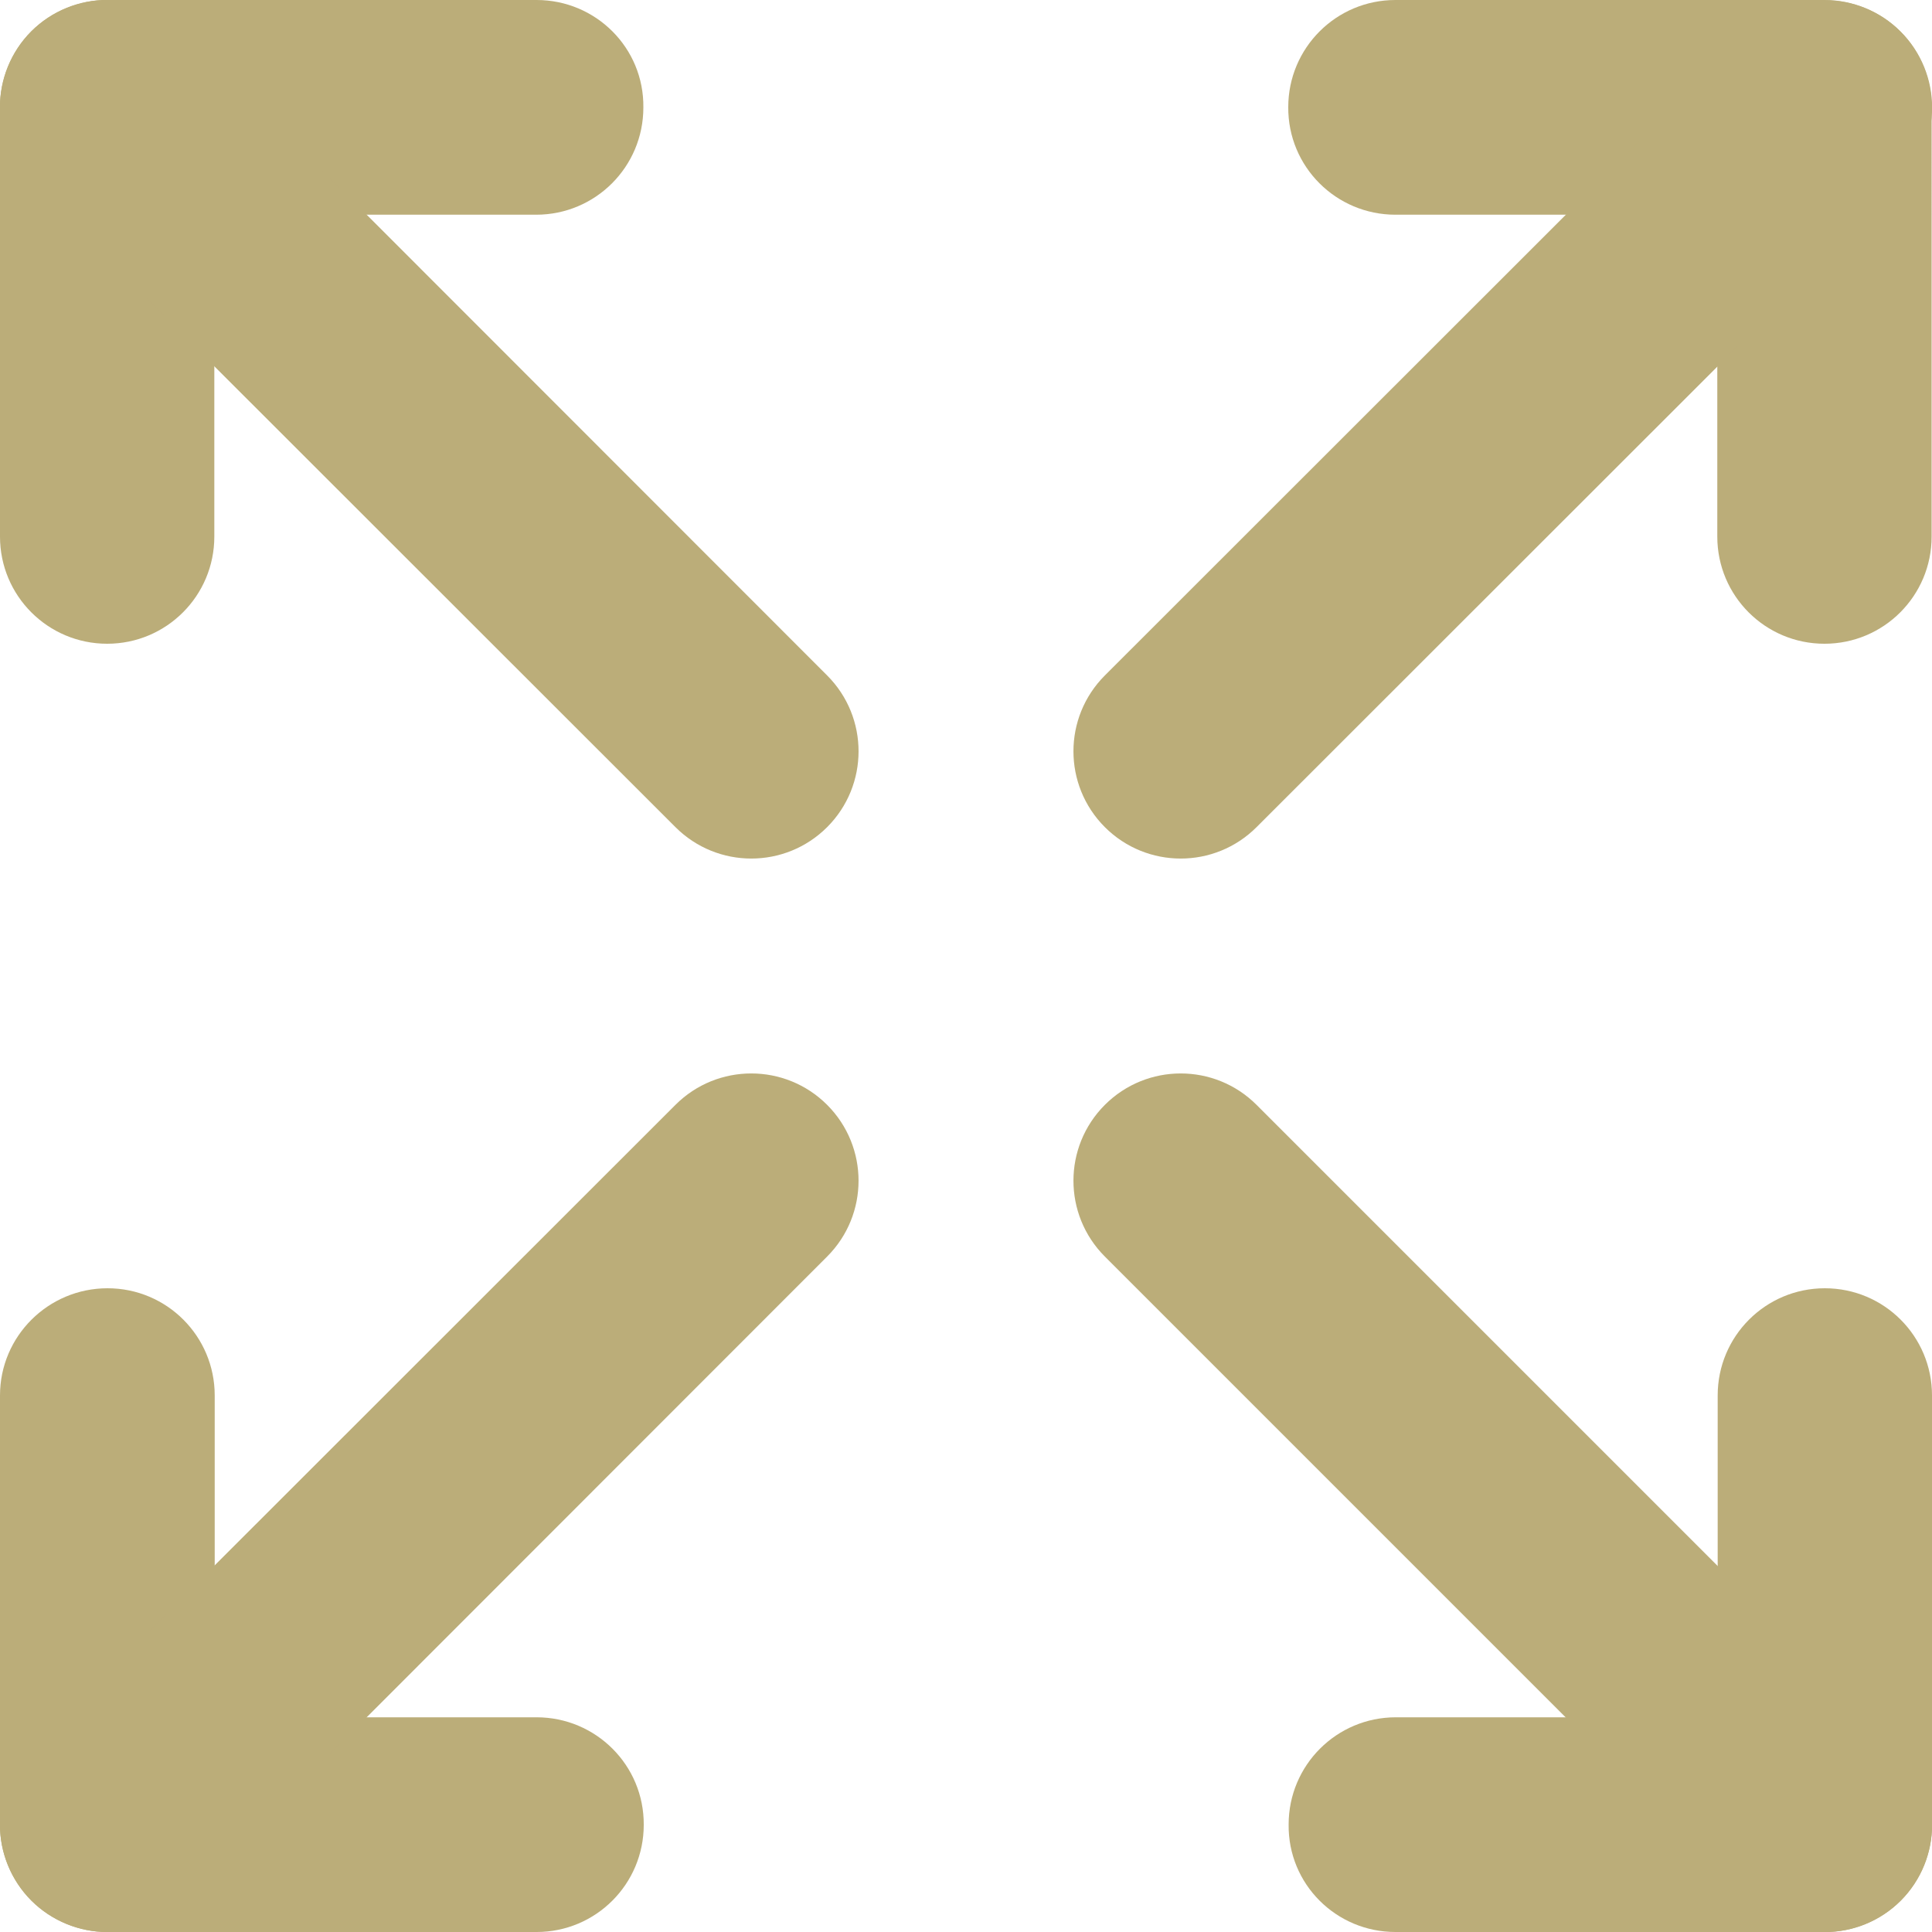
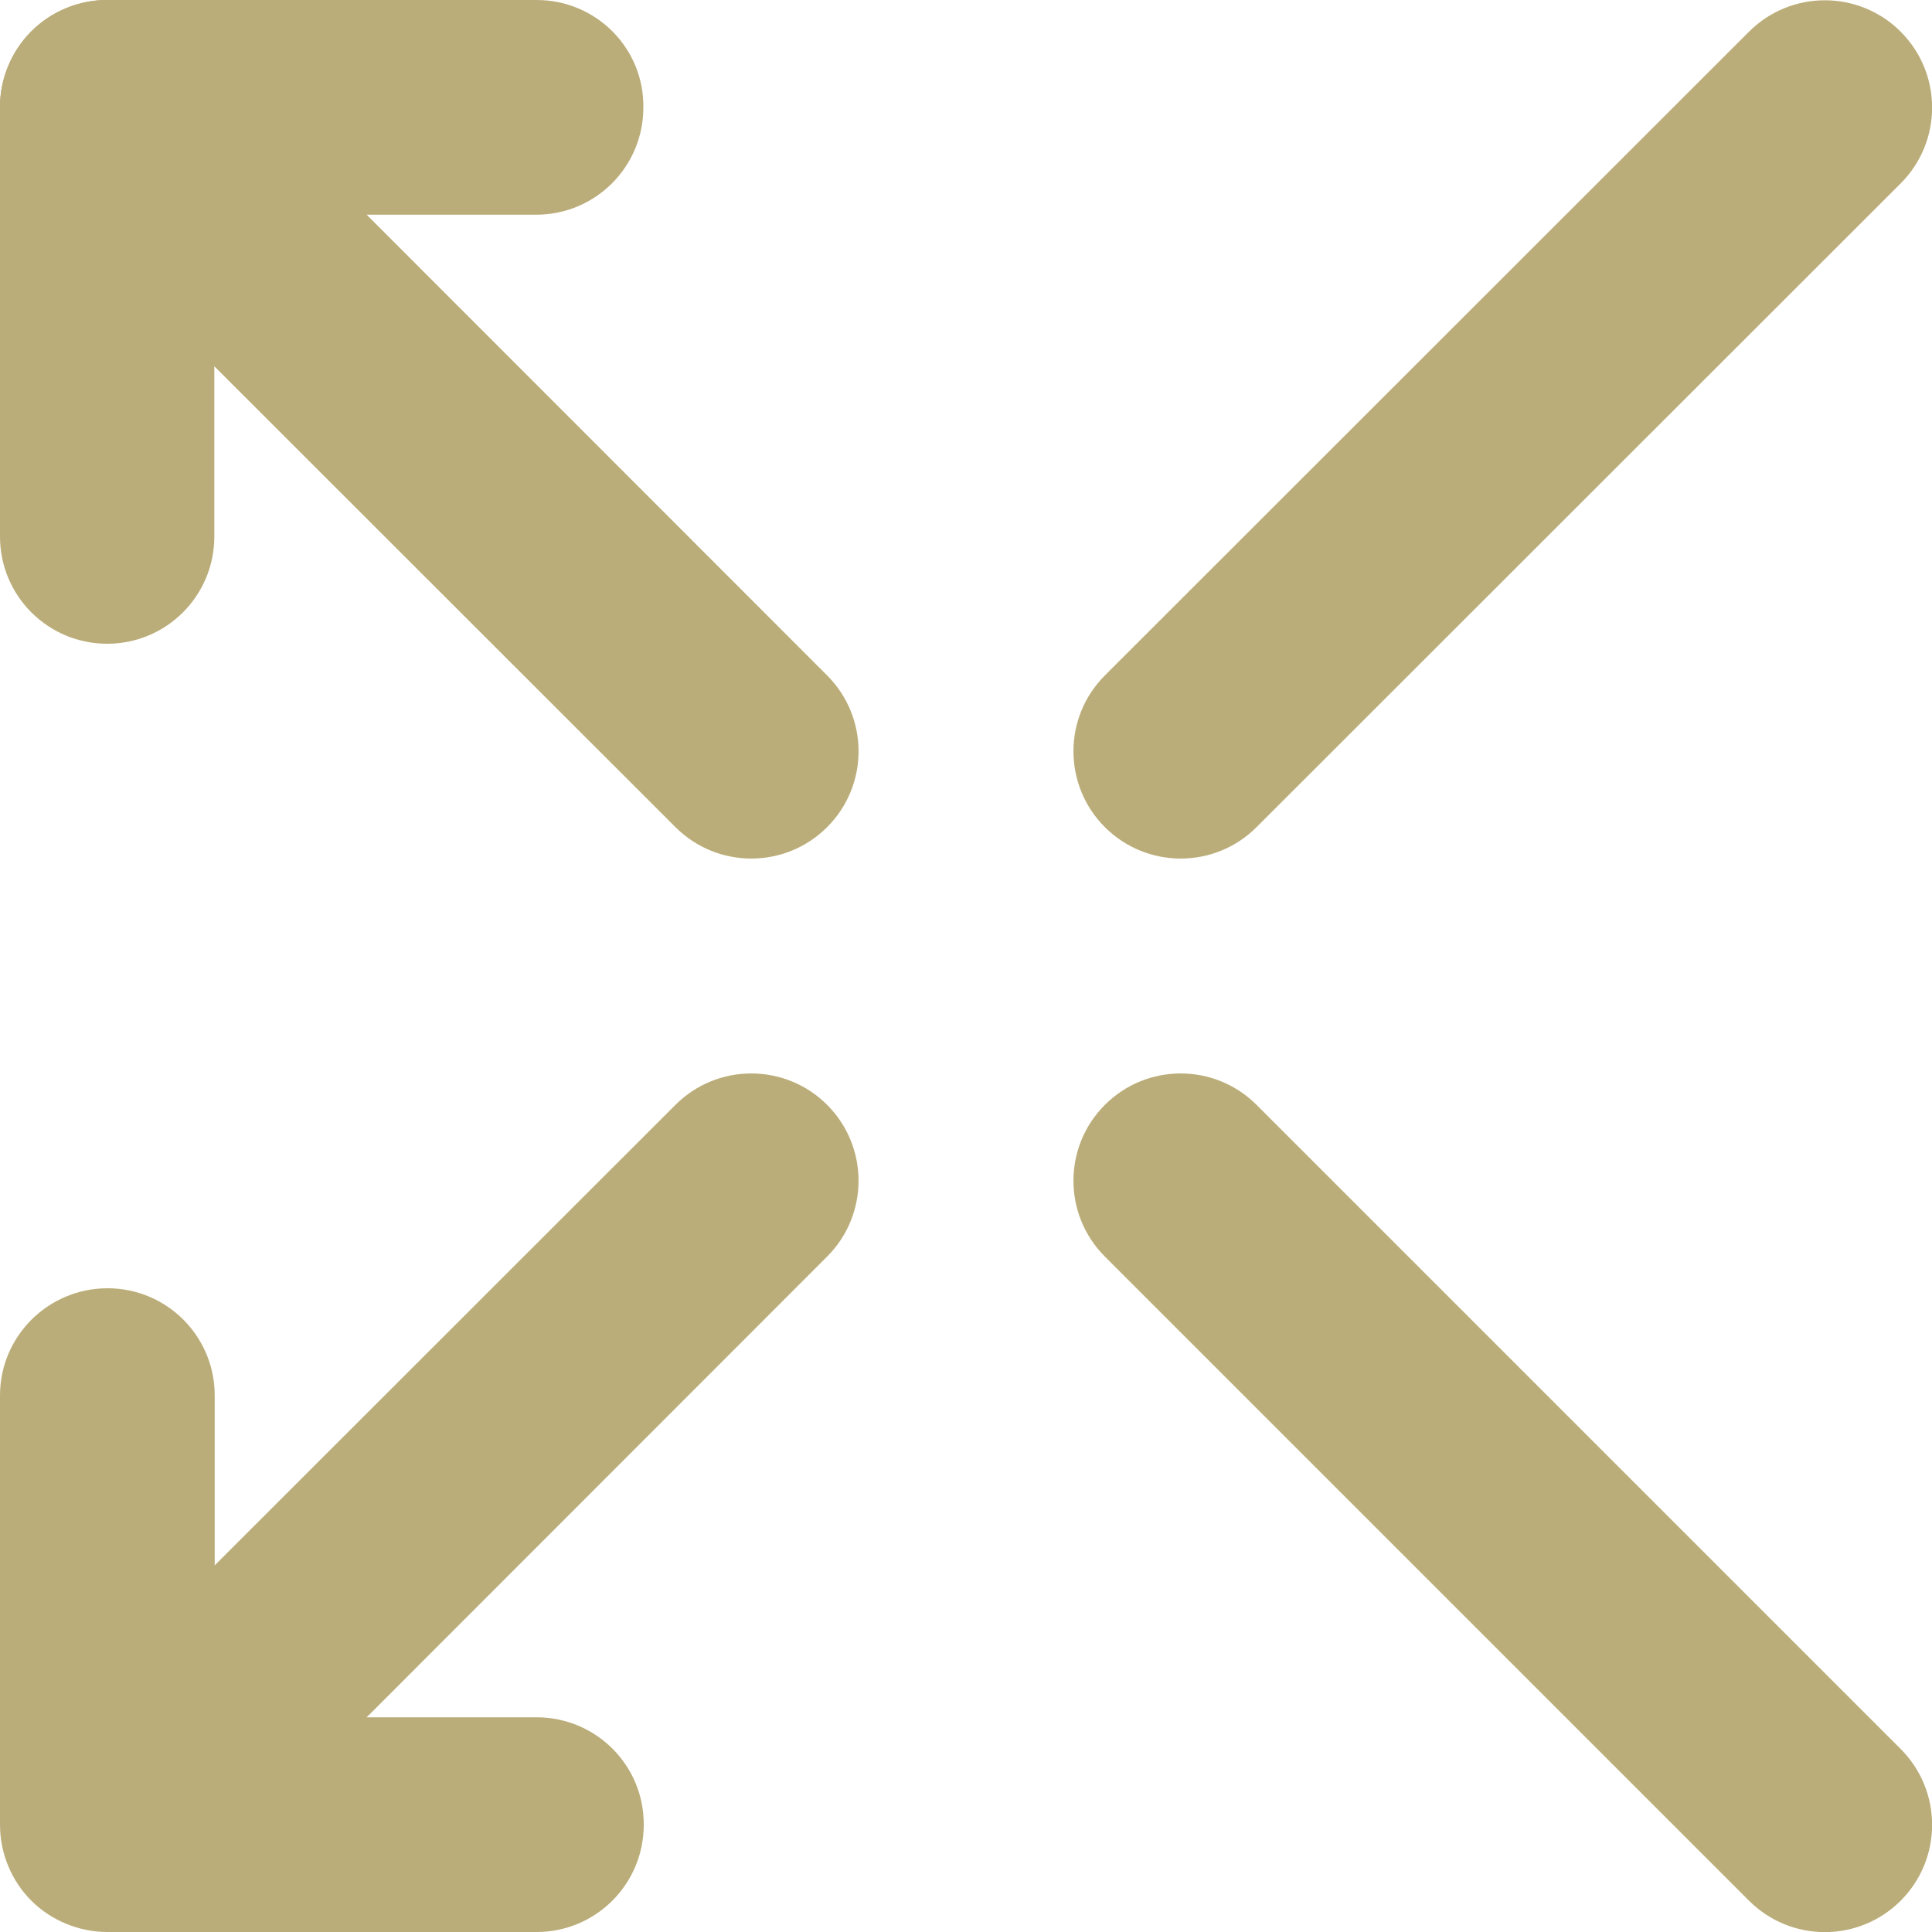
<svg xmlns="http://www.w3.org/2000/svg" version="1.1" id="Layer_1" x="0px" y="0px" width="280.629px" height="280.629px" viewBox="454.96 0 280.629 280.629" enable-background="new 454.96 0 280.629 280.629" xml:space="preserve">
  <g>
-     <path fill="#BBAD79" d="M657.649,31.187h46.754V77.94c0,8.605,6.961,15.566,15.565,15.566c8.605,0,15.566-6.961,15.566-15.566   V15.566c0-4.111-1.645-8.112-4.549-11.017C728.081,1.645,724.08,0,720.023,0h-62.374c-8.605,0-15.566,6.961-15.566,15.566   C642.028,24.226,649.044,31.187,657.649,31.187z" />
    <path fill="#BBAD79" d="M637.479,120.145l93.562-93.507c6.084-6.083,6.084-15.95,0-22.034s-15.95-6.084-22.034,0l-93.562,93.507   c-6.084,6.084-6.084,15.95,0,22.034S631.395,126.229,637.479,120.145" />
    <path fill="#BBAD79" d="M532.9,249.443h-46.753V202.69c0-8.605-6.961-15.566-15.566-15.566s-15.621,6.961-15.621,15.566v62.373   c0,4.111,1.645,8.113,4.55,11.018c2.904,2.904,6.961,4.549,11.017,4.549H532.9c8.605,0,15.566-6.961,15.566-15.566   C548.521,256.404,541.506,249.443,532.9,249.443z" />
-     <path fill="#BBAD79" d="M481.597,276.081l93.507-93.562c6.084-6.084,6.084-15.95,0-22.034s-15.949-6.084-22.033,0l-93.562,93.508   c-6.084,6.084-6.084,15.949,0,22.033C465.594,282.165,475.459,282.165,481.597,276.081" />
-     <path fill="#BBAD79" d="M657.649,280.629h62.374c4.111,0,8.112-1.645,11.018-4.549c2.904-2.904,4.549-6.906,4.549-11.018V202.69   c0-8.605-6.961-15.566-15.566-15.566c-8.604,0-15.565,6.961-15.565,15.566v46.753h-46.754c-8.605,0-15.566,6.961-15.566,15.565   C642.028,273.668,649.044,280.629,657.649,280.629z" />
+     <path fill="#BBAD79" d="M481.597,276.081l93.507-93.562c6.084-6.084,6.084-15.95,0-22.034s-15.949-6.084-22.033,0l-93.562,93.508   C465.594,282.165,475.459,282.165,481.597,276.081" />
    <path fill="#BBAD79" d="M615.445,182.519l93.562,93.562c6.084,6.084,15.95,6.084,22.034,0s6.084-15.949,0-22.033l-93.562-93.563   c-6.084-6.084-15.95-6.084-22.034,0S609.361,176.435,615.445,182.519" />
    <path fill="#BBAD79" d="M532.9,0h-62.374c-4.056,0-8.112,1.645-11.017,4.549c-2.905,2.905-4.55,6.961-4.55,11.017V77.94   c0,8.605,6.961,15.566,15.566,15.566s15.566-6.961,15.566-15.566V31.187h46.753c8.605,0,15.566-6.961,15.566-15.566   C548.521,6.961,541.506,0,532.9,0z" />
    <path fill="#BBAD79" d="M459.51,26.638l93.562,93.507c6.084,6.084,15.949,6.084,22.033,0s6.084-15.95,0-22.034L481.597,4.549   c-6.139-6.084-16.004-6.084-22.088,0S453.426,20.499,459.51,26.638" />
  </g>
</svg>